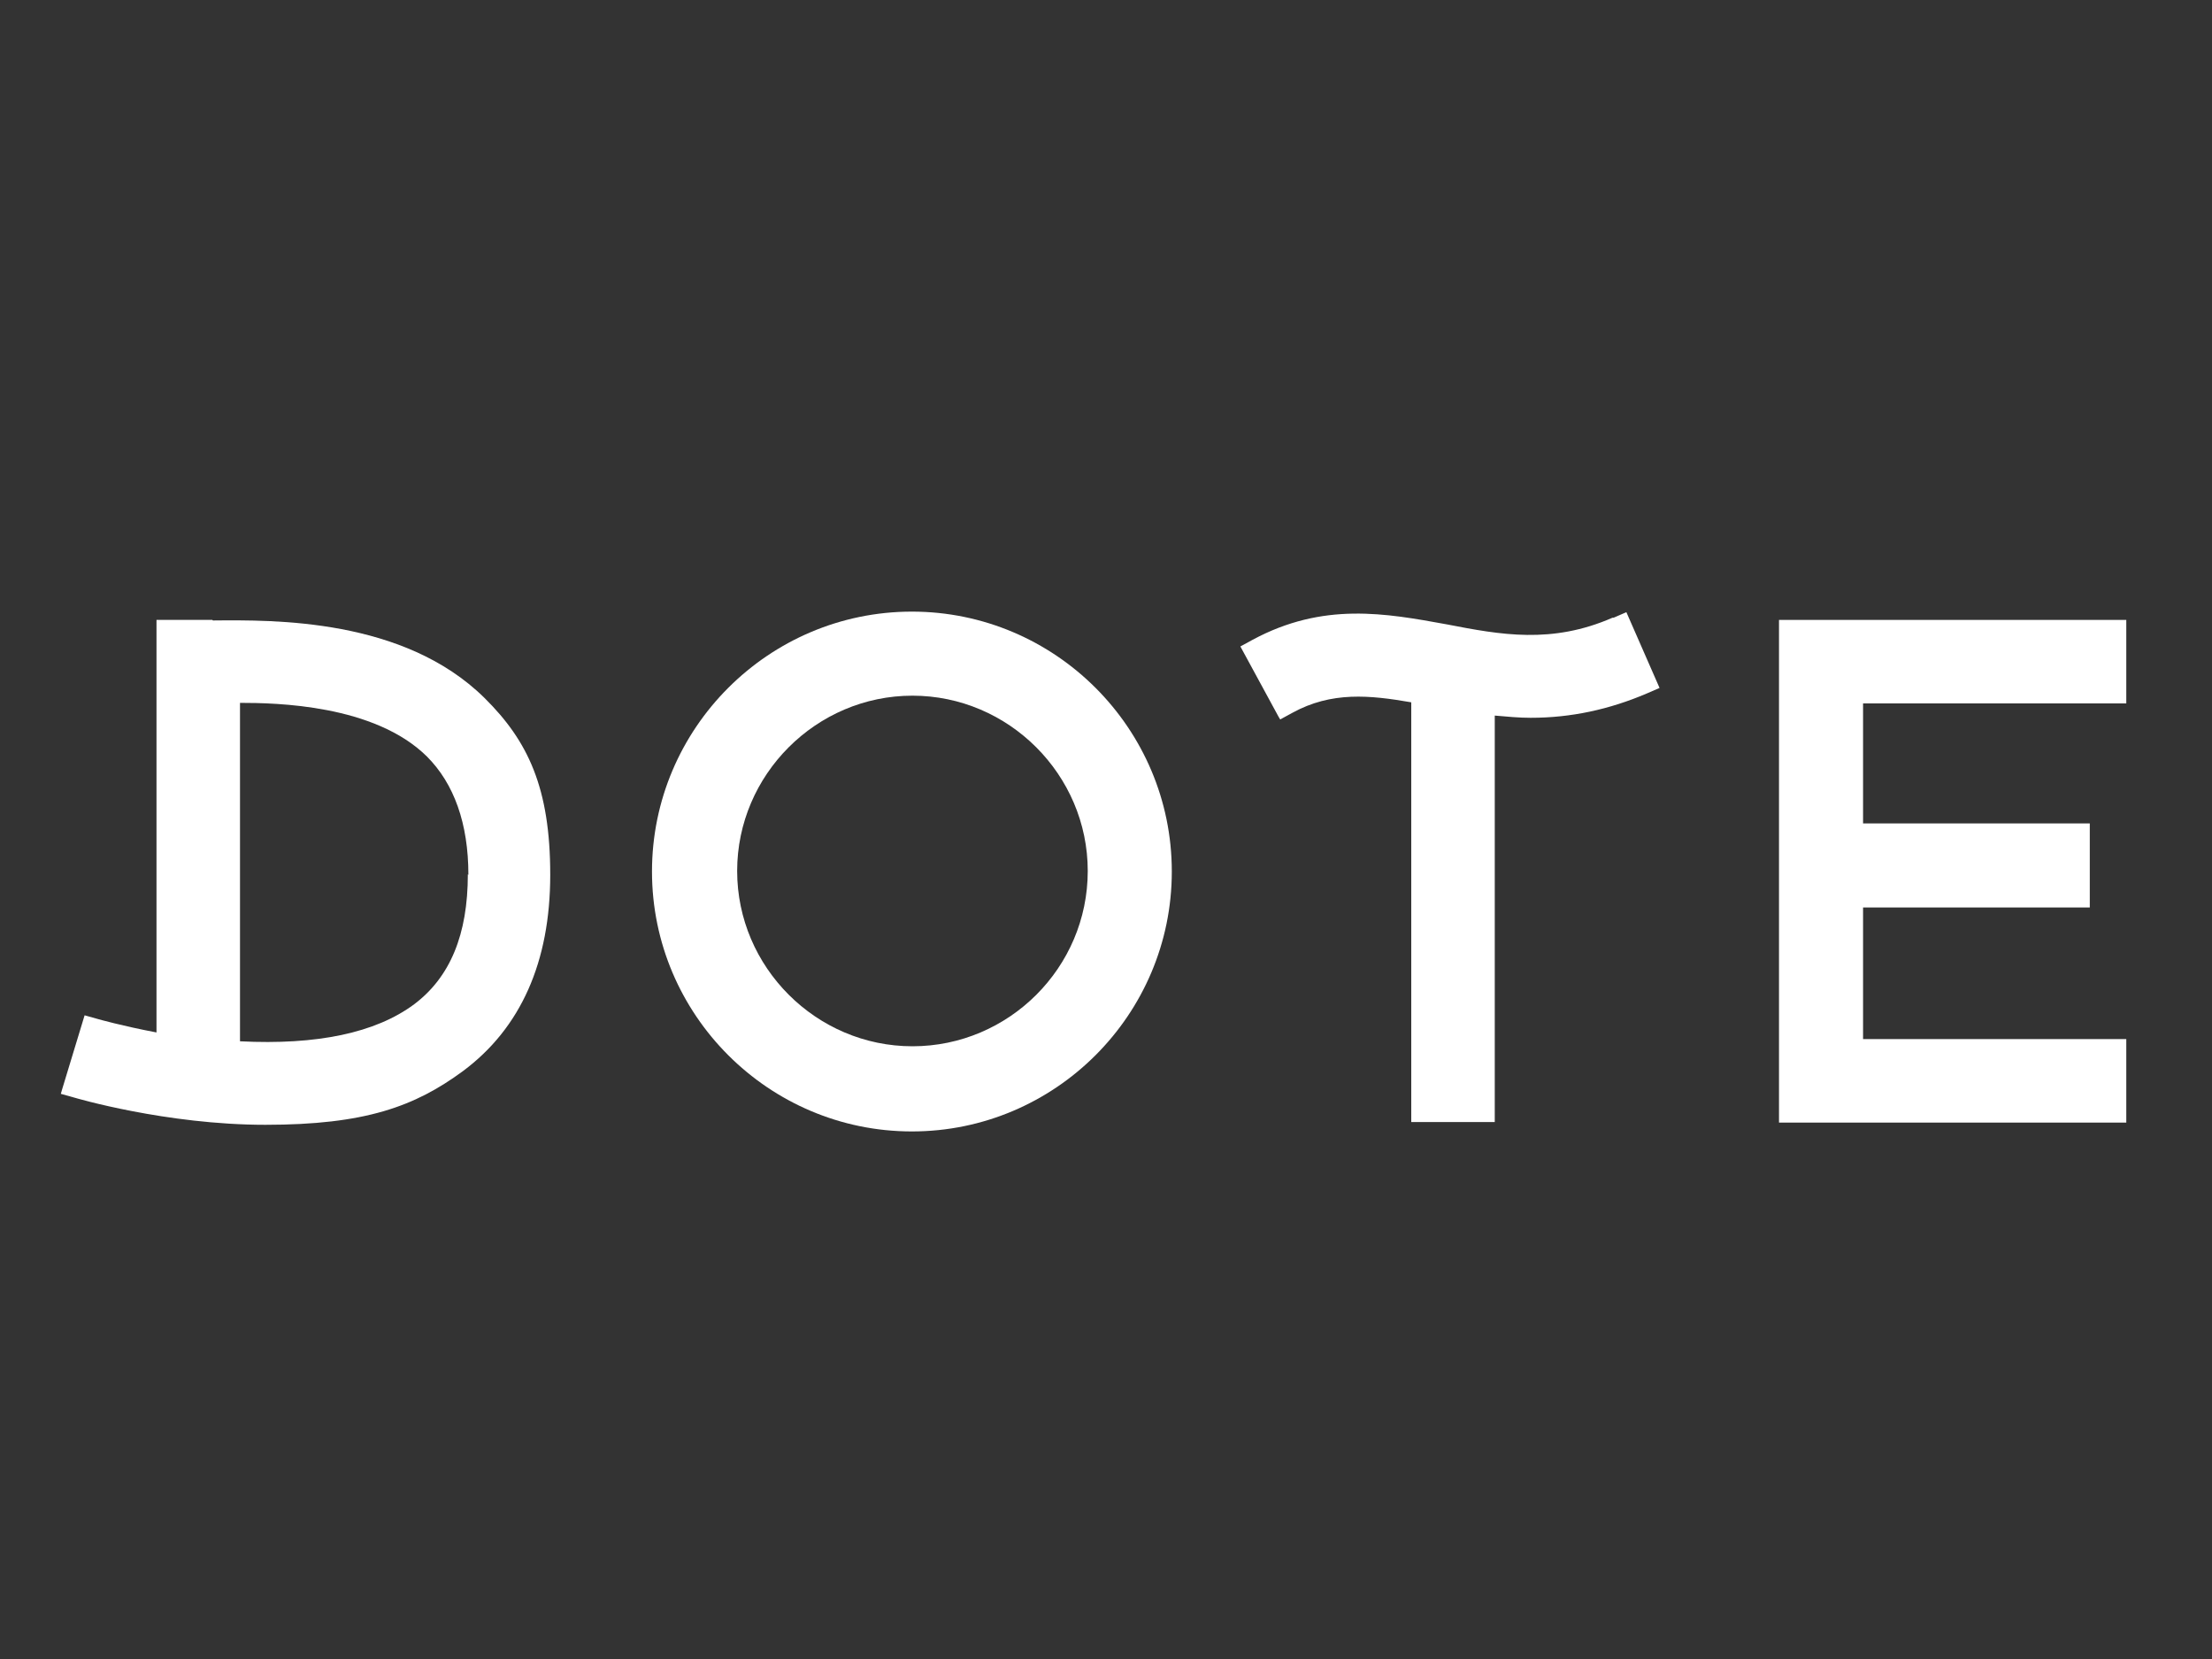
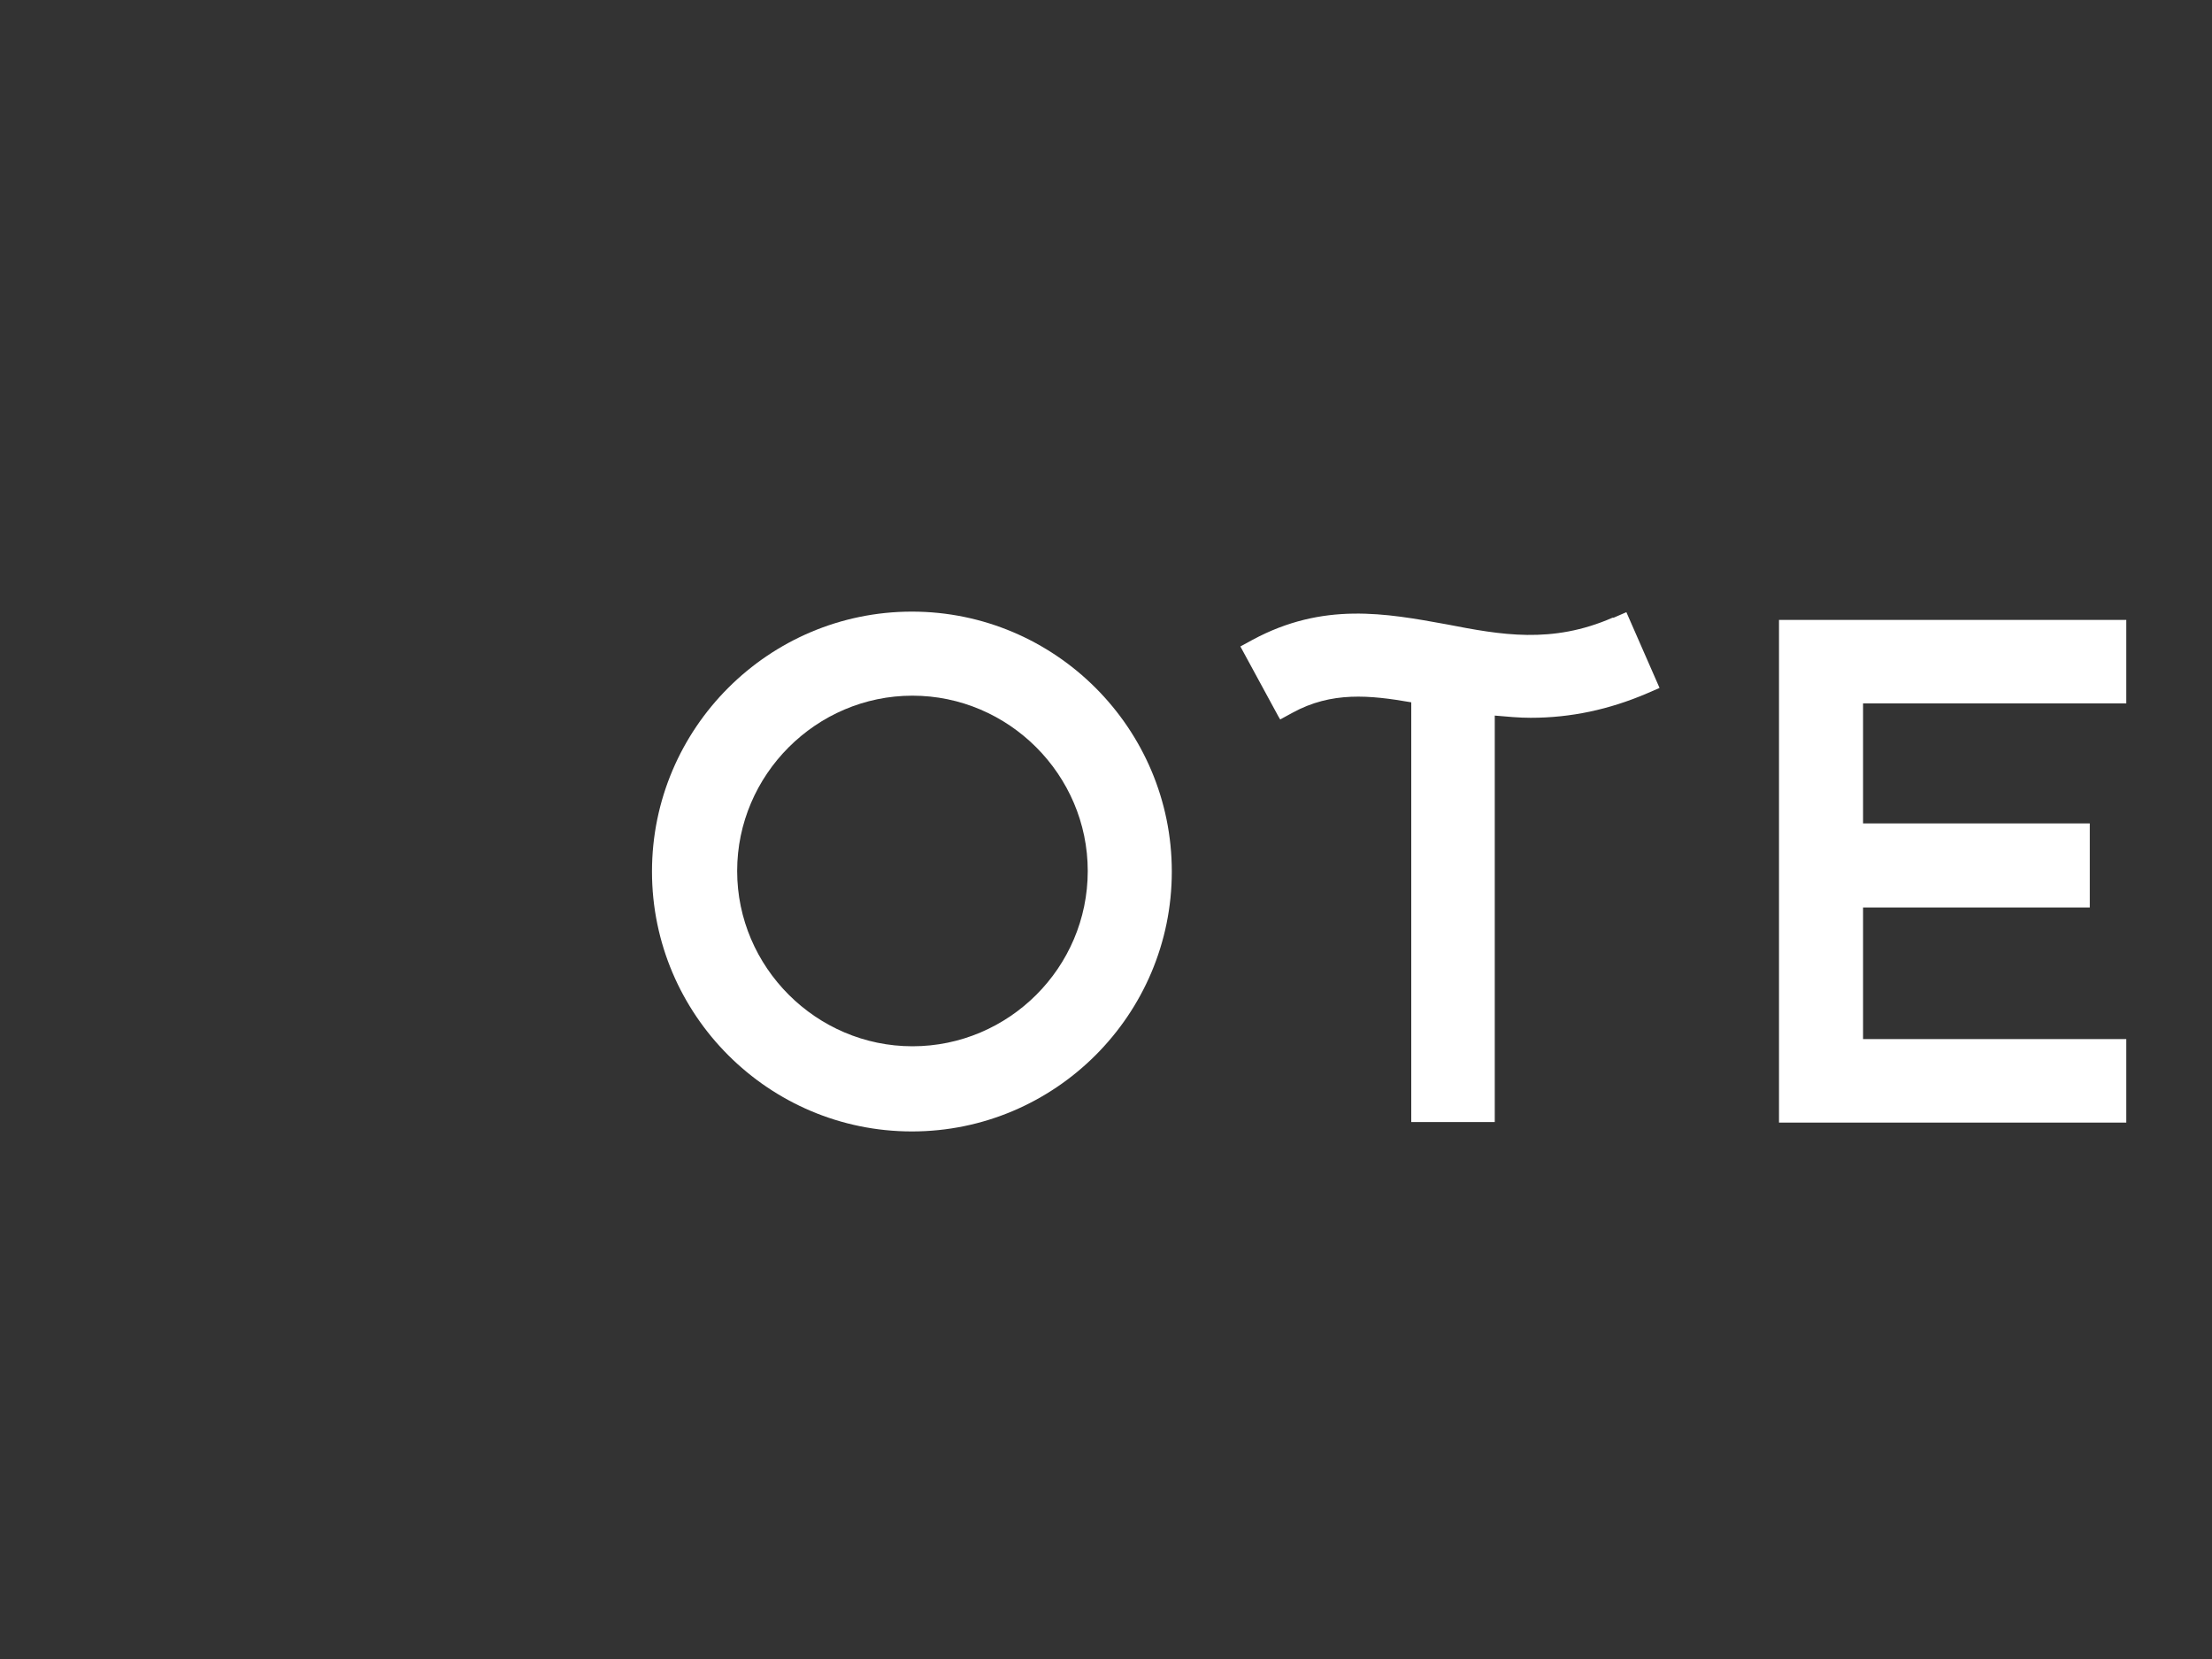
<svg xmlns="http://www.w3.org/2000/svg" viewBox="0 0 400 300" version="1.1" data-name="Layer 1" id="Layer_1">
  <rect x="0" y="0" width="400" height="300" fill="#333333" stroke="none" />
  <defs>
    <style>
      .cls-1 {
        fill: #fff;
        stroke-width: 0px;
      }
    </style>
  </defs>
  <path d="M291.6,111.7c-11,4.8-20.2,3.1-30,1.2-11-2-22.3-4.1-35.1,2.8l-2.2,1.2,6.9,12.7.3.5,2.2-1.2c7.1-3.9,14-3.2,21.5-1.9v75.9h15.1v-73.5c2.3.2,4.4.4,6.5.4,7.3,0,14.2-1.5,21-4.4l2.3-1-6-13.7-2.3,1h0Z" class="cls-1" />
  <path d="M164.9,110.6c-25.9,0-47,21.1-47,47s21.1,47,47,47,47-21.1,47-47-21.1-47-47-47ZM196.7,157.5c0,17.5-14.3,31.7-31.7,31.7s-31.7-14.3-31.7-31.7,14.3-31.7,31.7-31.7,31.7,14.3,31.7,31.7Z" class="cls-1" />
  <polygon points="384.5 127.2 384.5 112.1 321.7 112.1 321.7 203 384.5 203 384.5 187.9 336.9 187.9 336.9 164.1 377.9 164.1 377.9 148.9 336.9 148.9 336.9 127.2 384.5 127.2" class="cls-1" />
-   <path d="M38.4,112.1h-10.1v74.6c-6.3-1.2-10.5-2.4-10.5-2.4l-2.5-.7-4.1,13.5-.2.7,2.5.7s16.5,4.9,34.5,4.9,27-3.3,35.7-9.7c10.5-7.8,15.8-19.8,15.8-35.5s-4-24.2-11.9-32c-14.6-14.4-38-14.1-49.1-14h0ZM84.6,158.1c0,10.9-3.2,18.6-9.7,23.5-7,5.2-17.6,7.4-31.5,6.7v-61.2c6.5,0,24.3.3,33.8,9.7,4.9,4.9,7.5,12.1,7.5,21.4h0Z" class="cls-1" />
</svg>